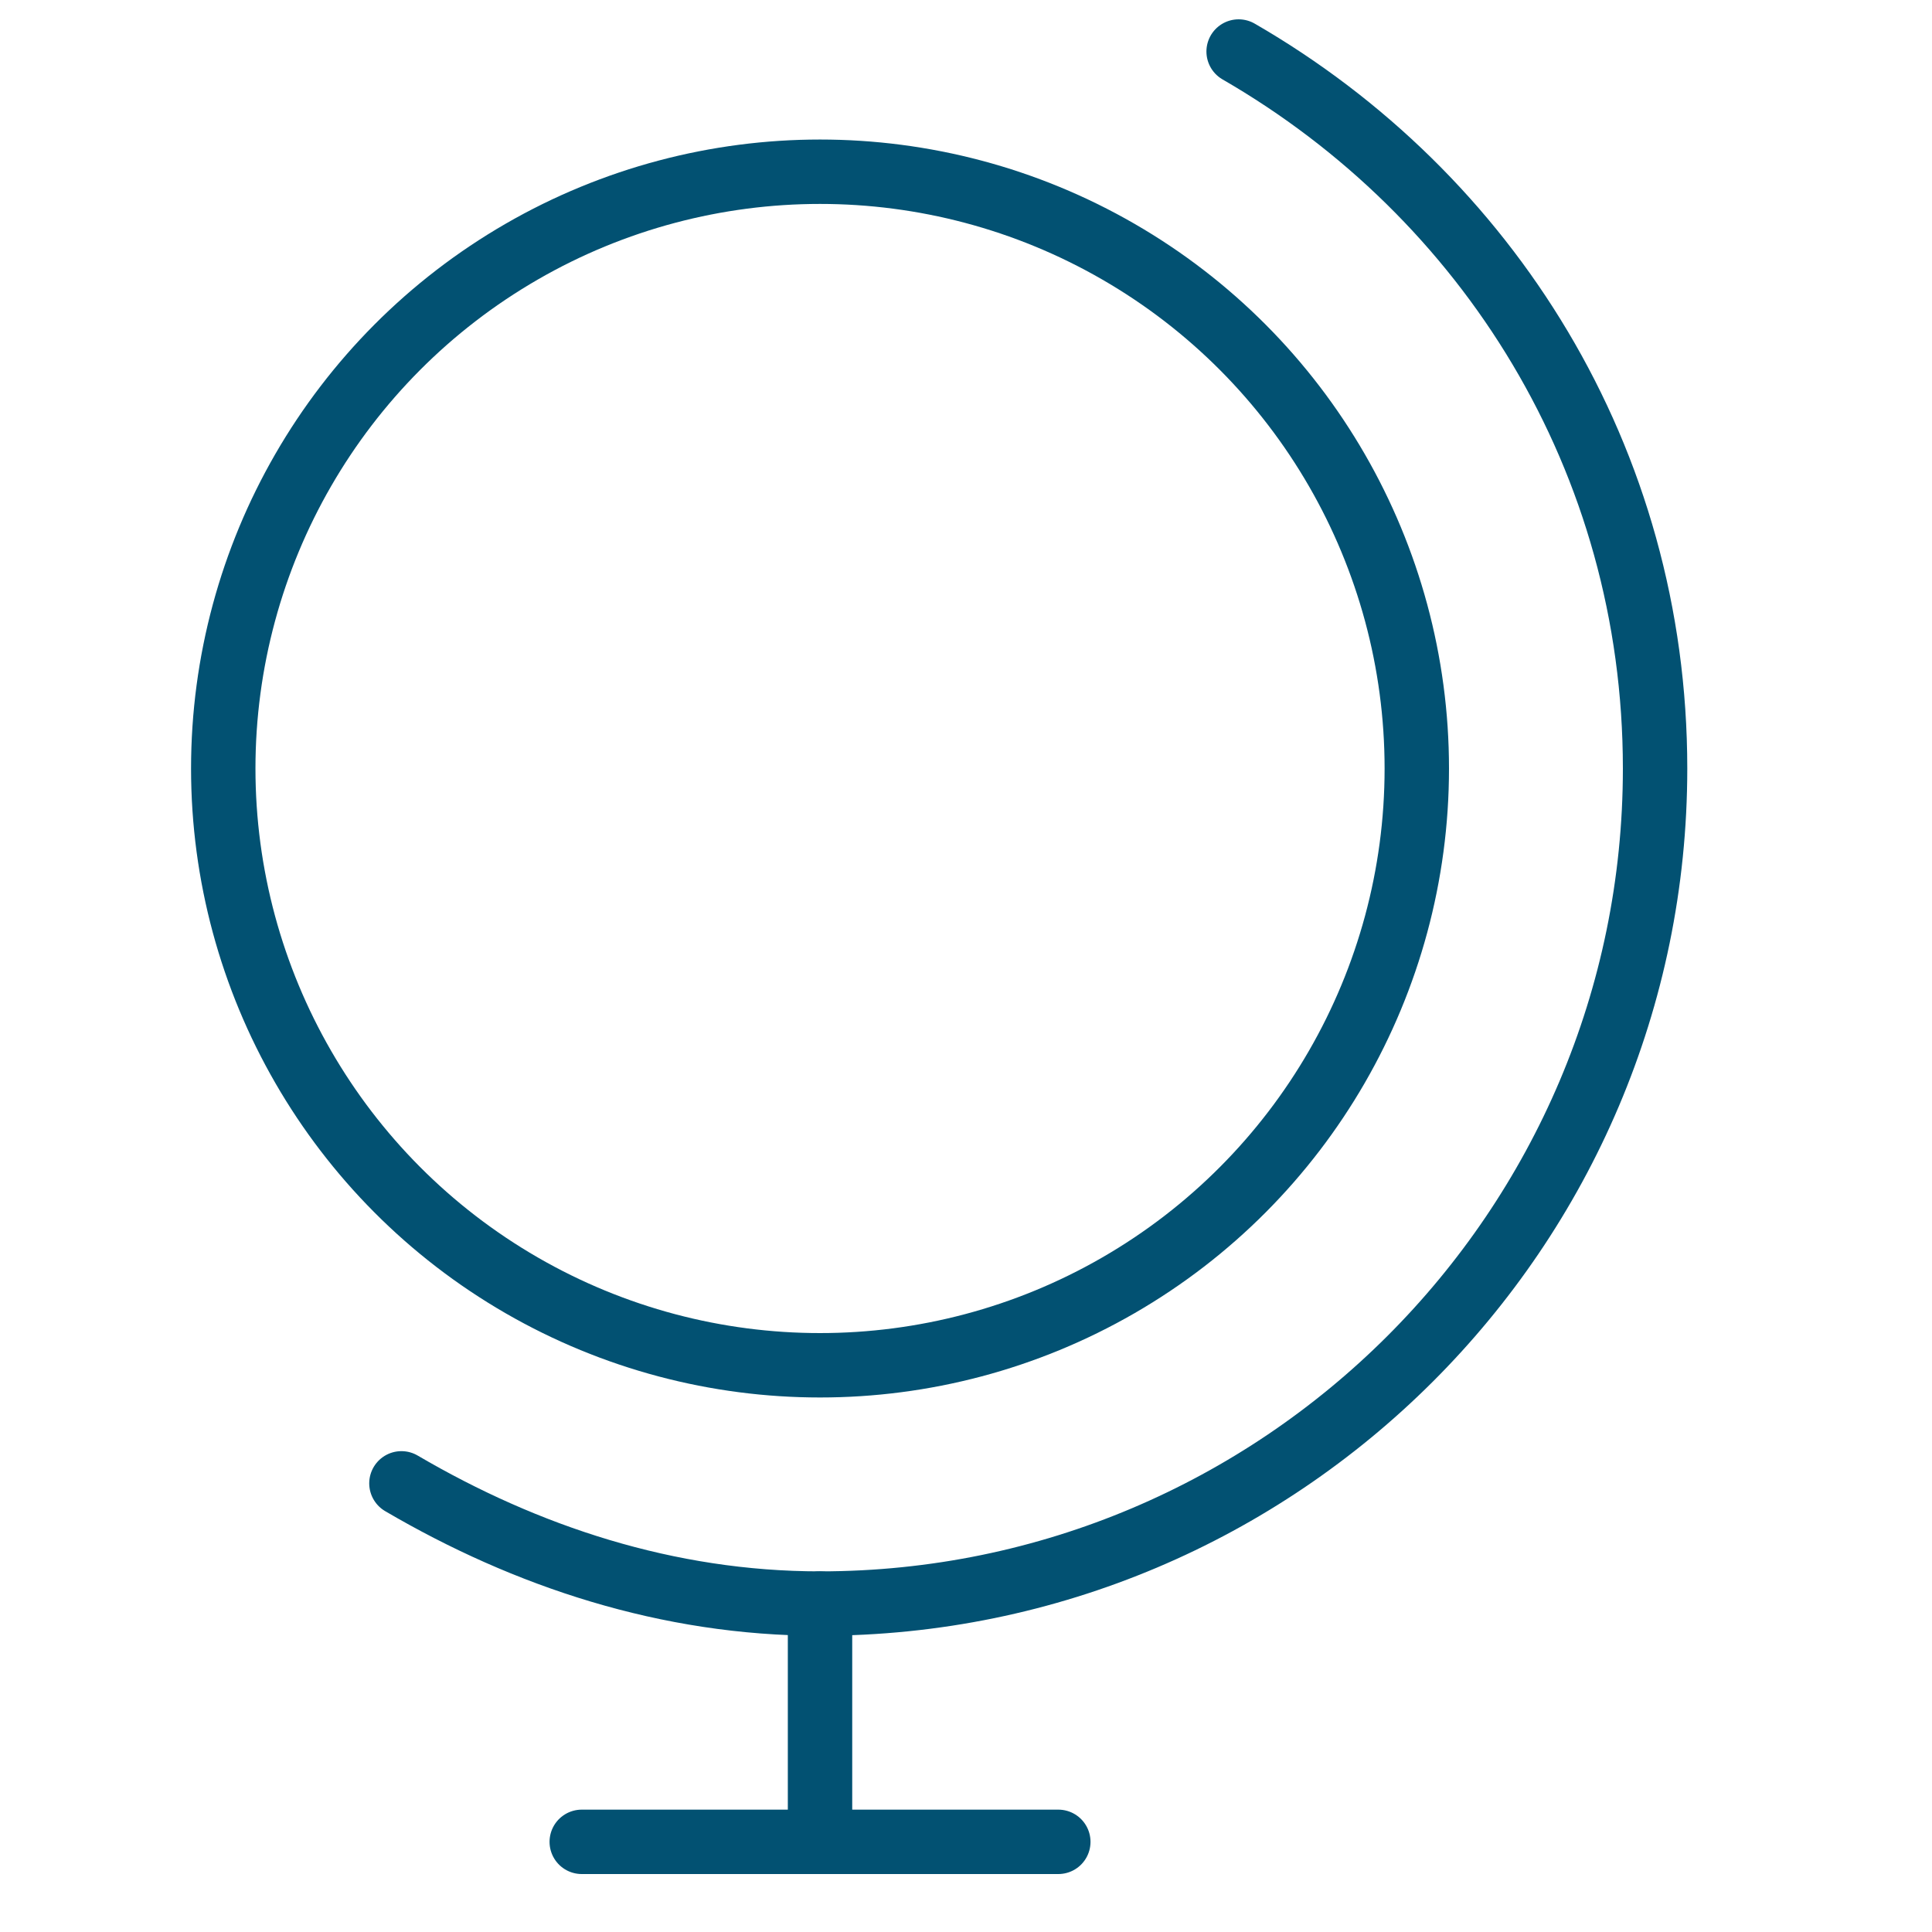
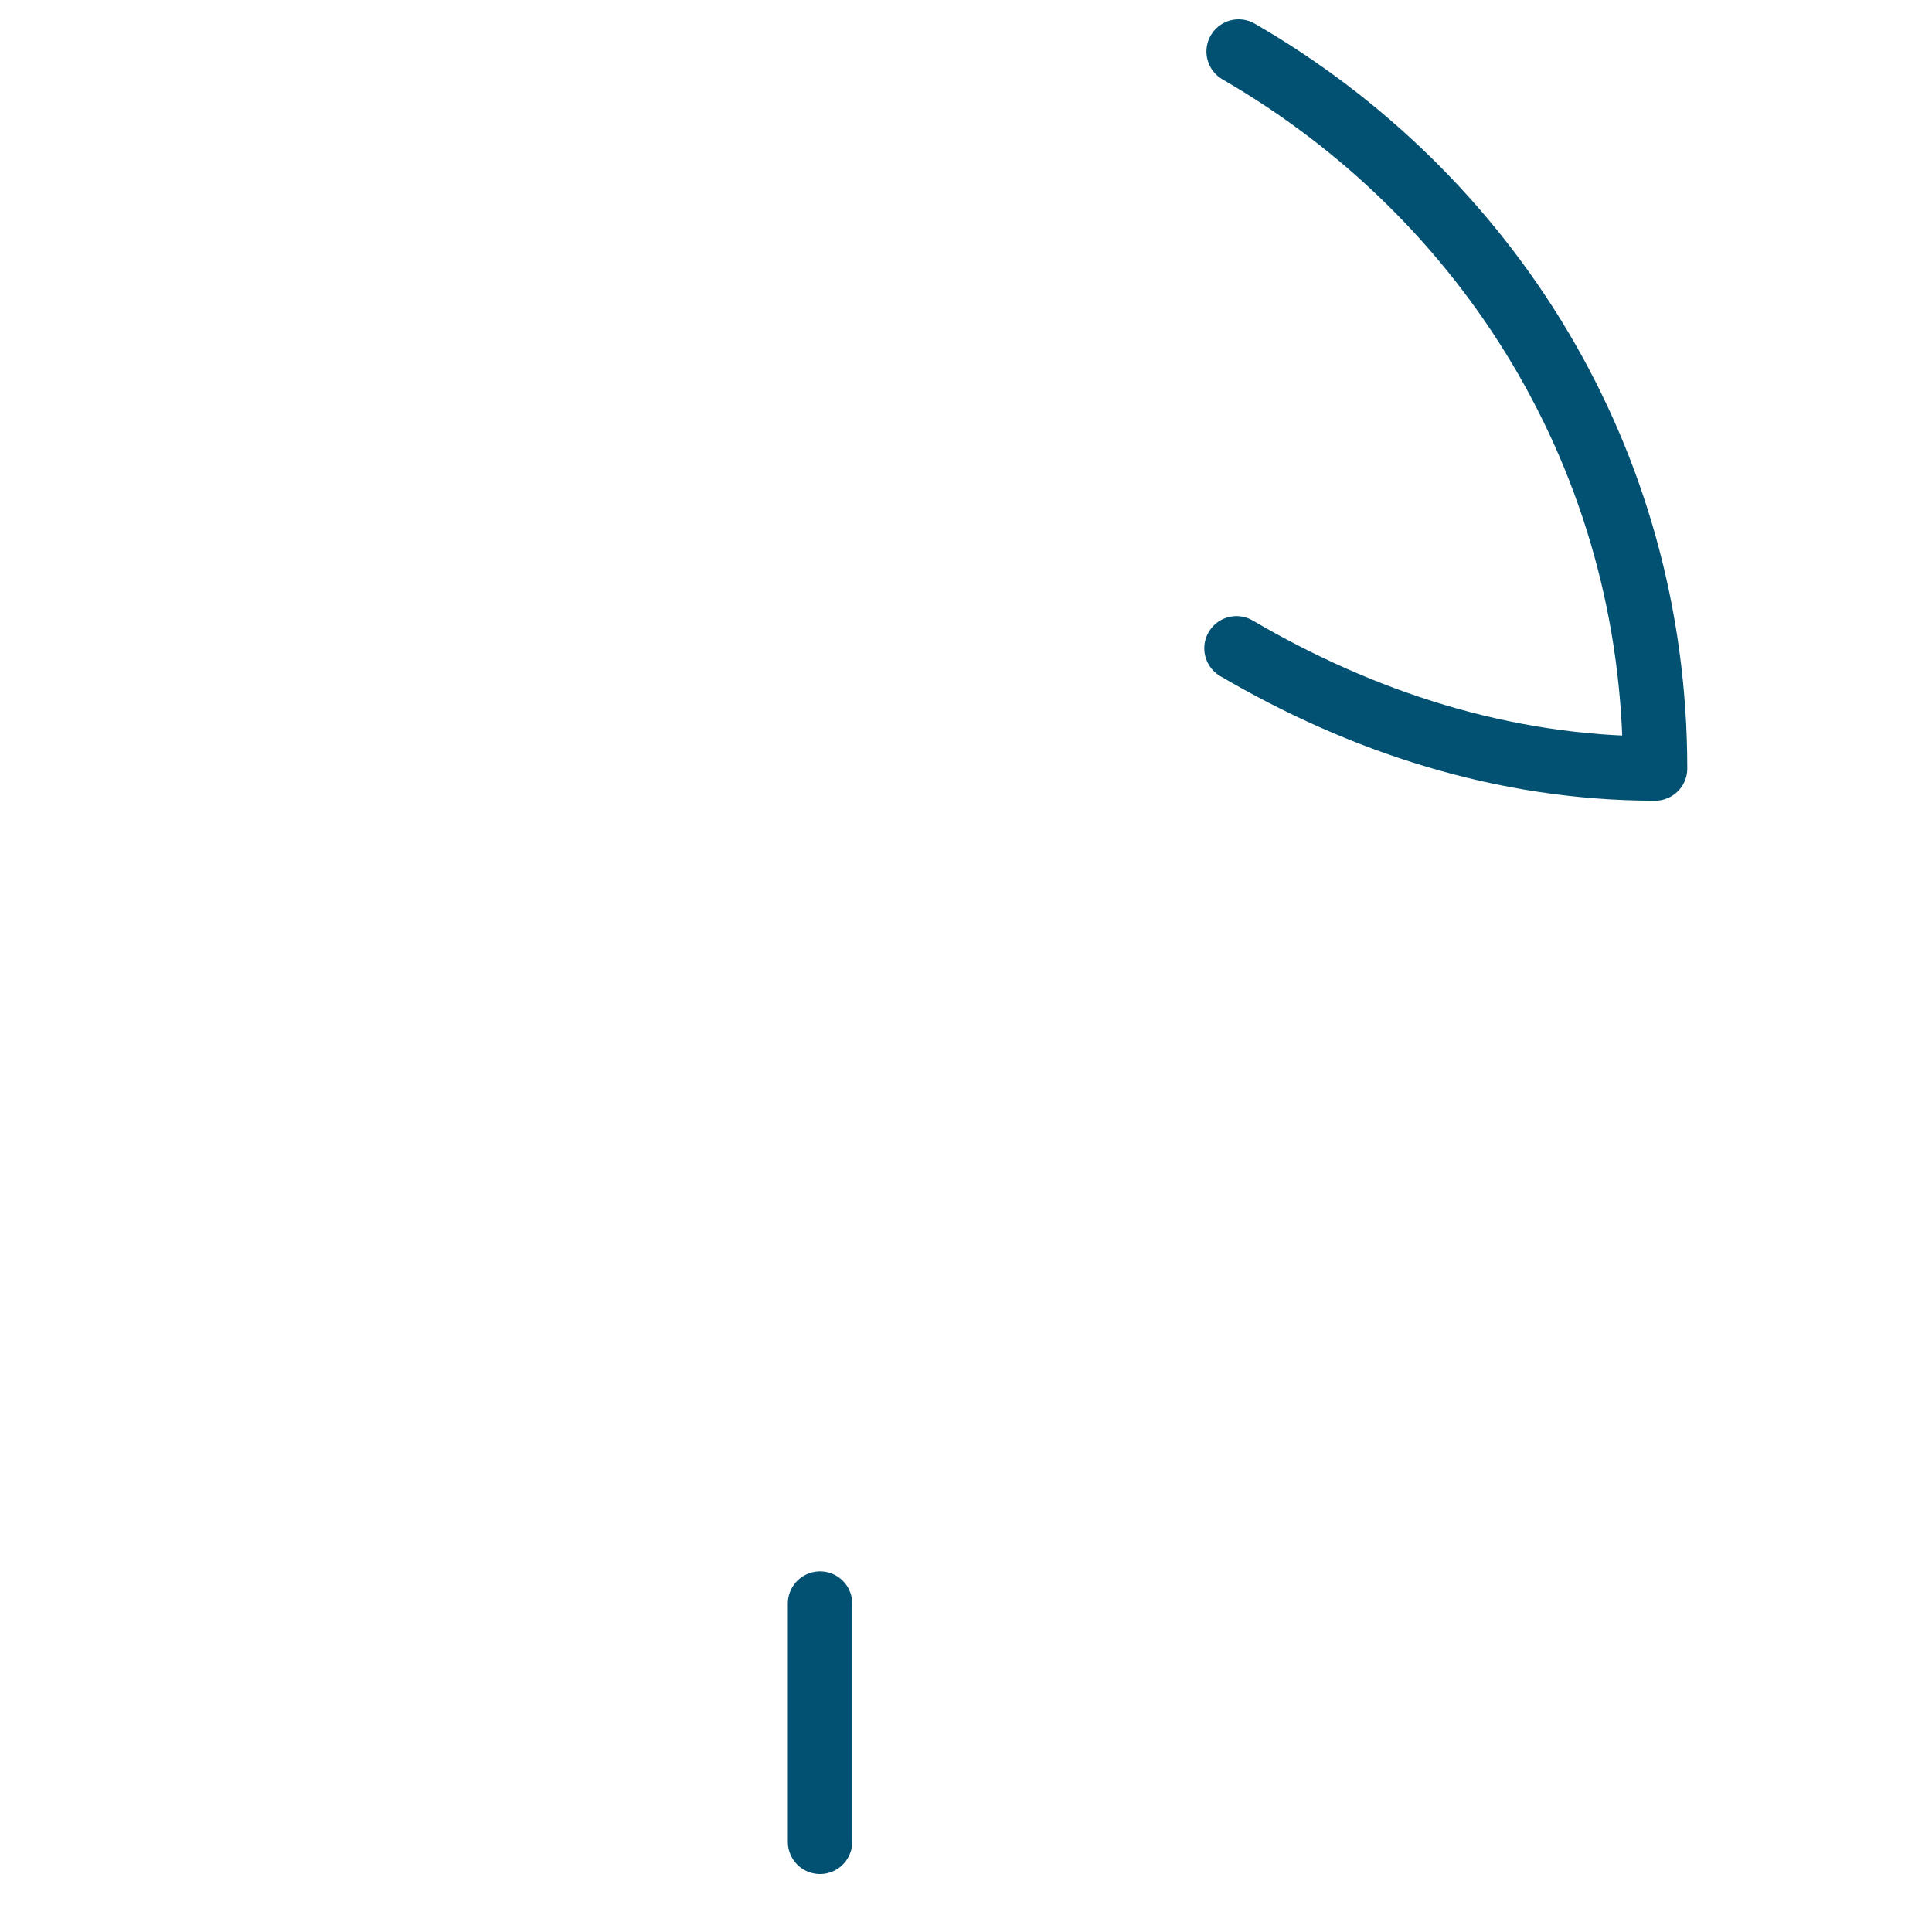
<svg xmlns="http://www.w3.org/2000/svg" version="1.1" id="Layer_1" x="0px" y="0px" width="90px" height="90px" viewBox="0 0 90 90" style="enable-background:new 0 0 90 90;" xml:space="preserve">
  <style type="text/css">
	.st0{fill:none;stroke:#025172;stroke-width:3;stroke-linecap:round;stroke-linejoin:round;stroke-miterlimit:10;}
</style>
  <g>
-     <path class="st0" d="M57.7,2.4c11.6,6.7,19.4,19,19.4,33.4c0,21.5-17.5,38.9-38.9,38.9c-7.1,0-13.7-2.2-19.5-5.6" />
-     <circle class="st0" cx="38.2" cy="35.8" r="27.8" />
+     <path class="st0" d="M57.7,2.4c11.6,6.7,19.4,19,19.4,33.4c-7.1,0-13.7-2.2-19.5-5.6" />
    <line class="st0" x1="38.2" y1="74.7" x2="38.2" y2="85.8" />
-     <line class="st0" x1="49.3" y1="85.8" x2="27.1" y2="85.8" />
  </g>
</svg>